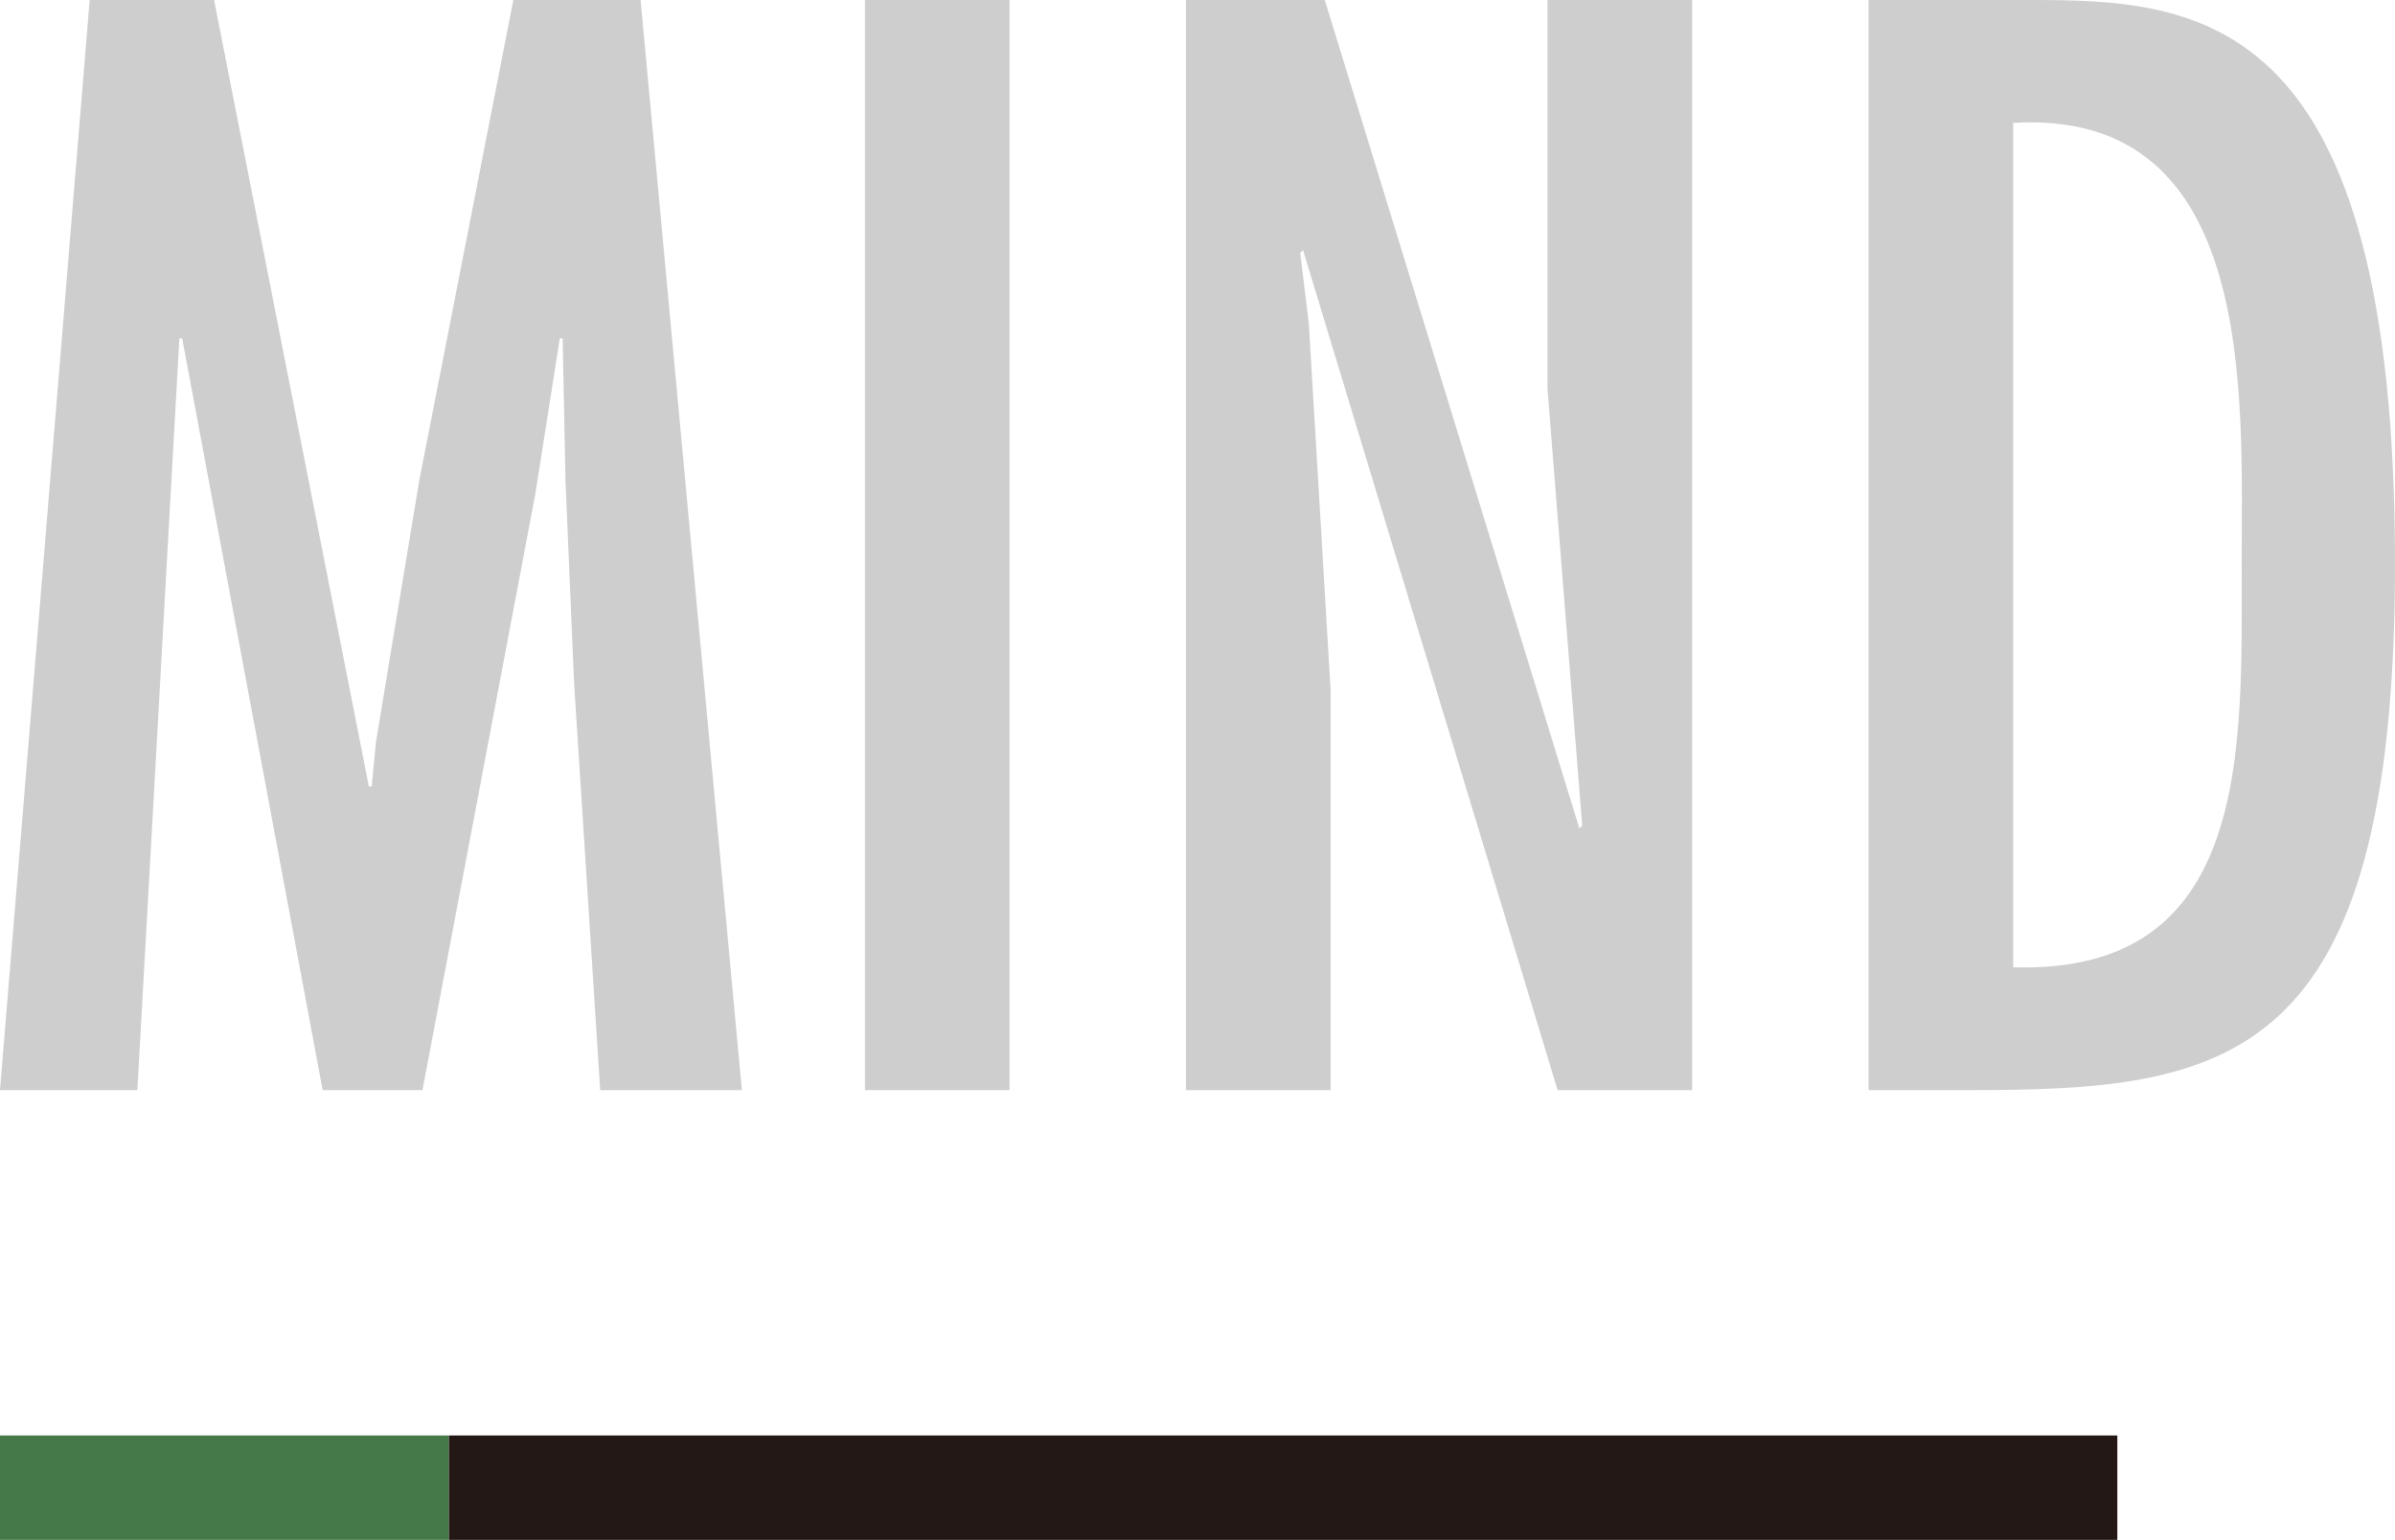
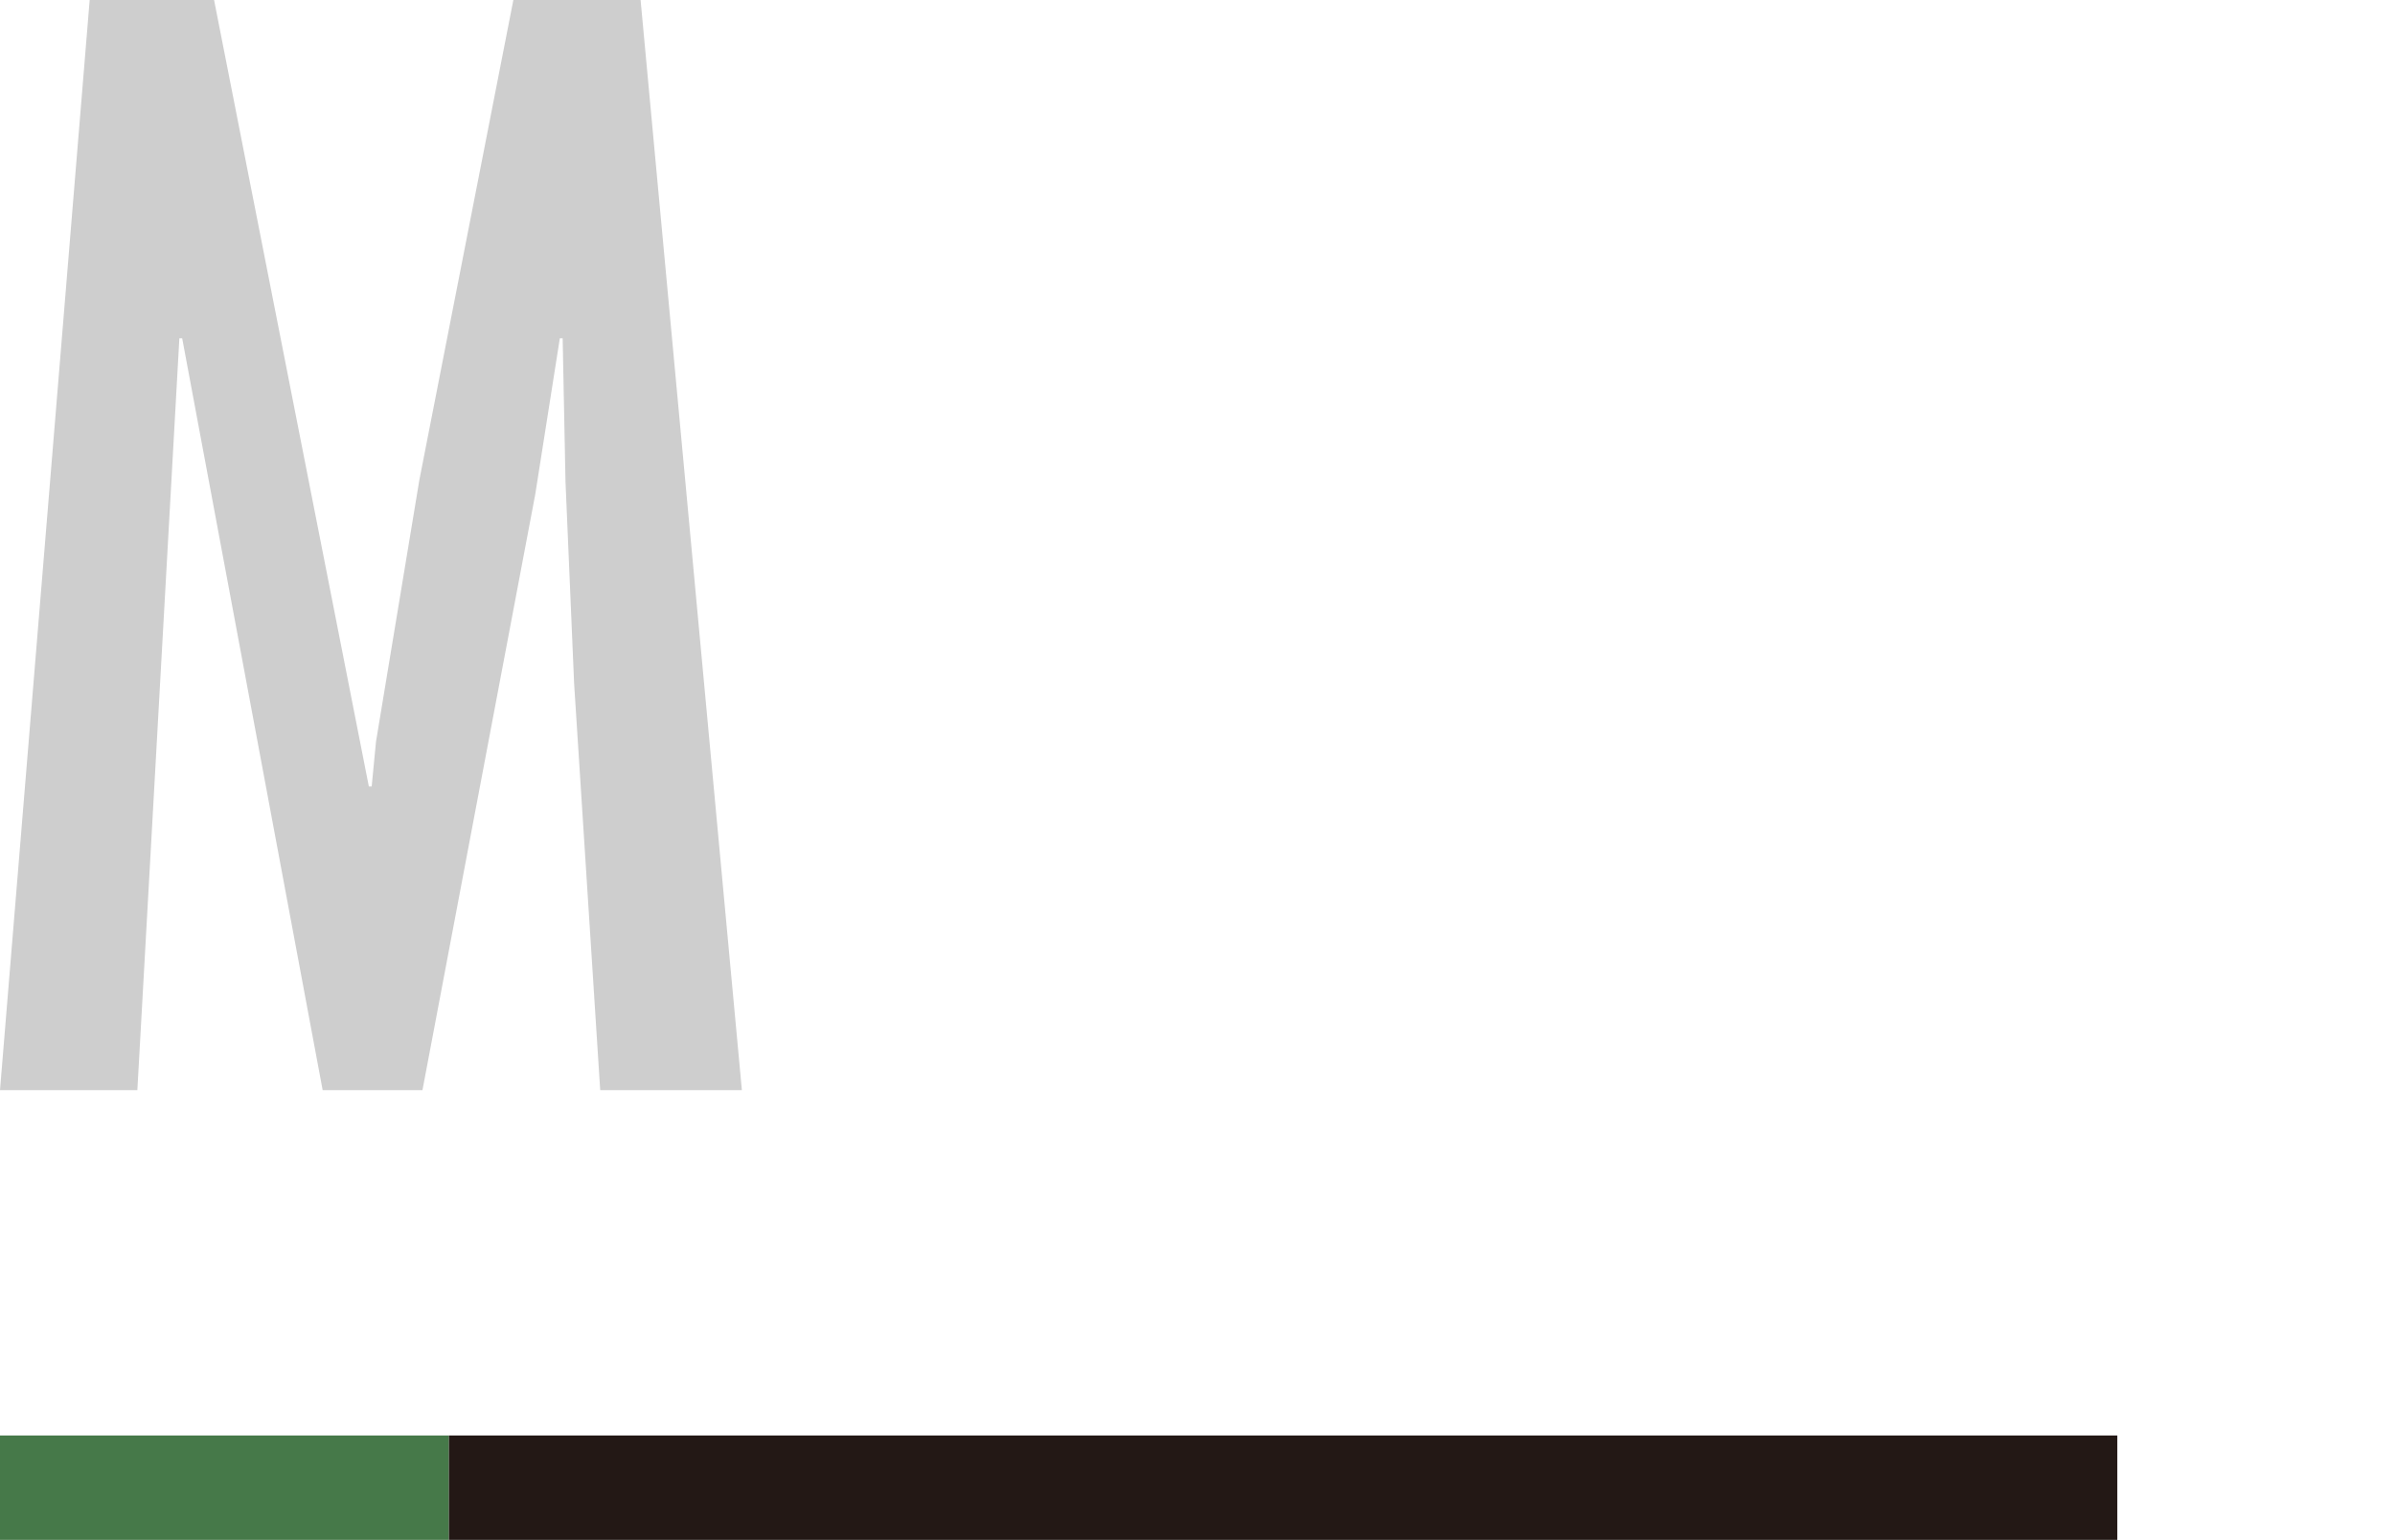
<svg xmlns="http://www.w3.org/2000/svg" id="_レイヤー_2" viewBox="0 0 177.33 114.05">
  <defs>
    <style>.cls-1{fill:#cecece;}.cls-2{fill:#467949;}.cls-3{fill:#231815;}</style>
  </defs>
  <g id="_レイヤー_1-2">
    <path class="cls-1" d="M15.85,0l11.46,58.25h.21l.32-3.32,3.21-19.38L38.01,0h9.42l7.5,80.74h-10.49l-1.93-30.09-.64-14.99-.21-10.6h-.21l-1.82,11.56-8.35,44.12h-7.39L13.49,25.06h-.21l-3.11,55.68H0L6.64,0h9.21Z" />
-     <path class="cls-1" d="M74.75,80.74h-10.71V0h10.71v80.74Z" />
-     <path class="cls-1" d="M96.91,23.99l1.61,27.09v29.66h-10.71V0h10.28l18.85,61.36.21-.21-2.57-32.34V0h10.71v80.74h-9.96l-18.85-62.22-.21.21.64,5.25Z" />
-     <path class="cls-1" d="M150.35,0c12.64,0,26.98.86,26.98,41.76,0,37.27-12.42,38.98-31.59,38.98h-7.39V0h11.99ZM149.06,9.1v62.54c17.67.54,16.92-16.17,16.92-29.88,0-12.42,1.18-33.73-16.92-32.66Z" />
    <rect class="cls-2" y="106.32" width="33.24" height="7.73" />
    <rect class="cls-3" x="33.24" y="106.32" width="123.53" height="7.73" />
  </g>
</svg>